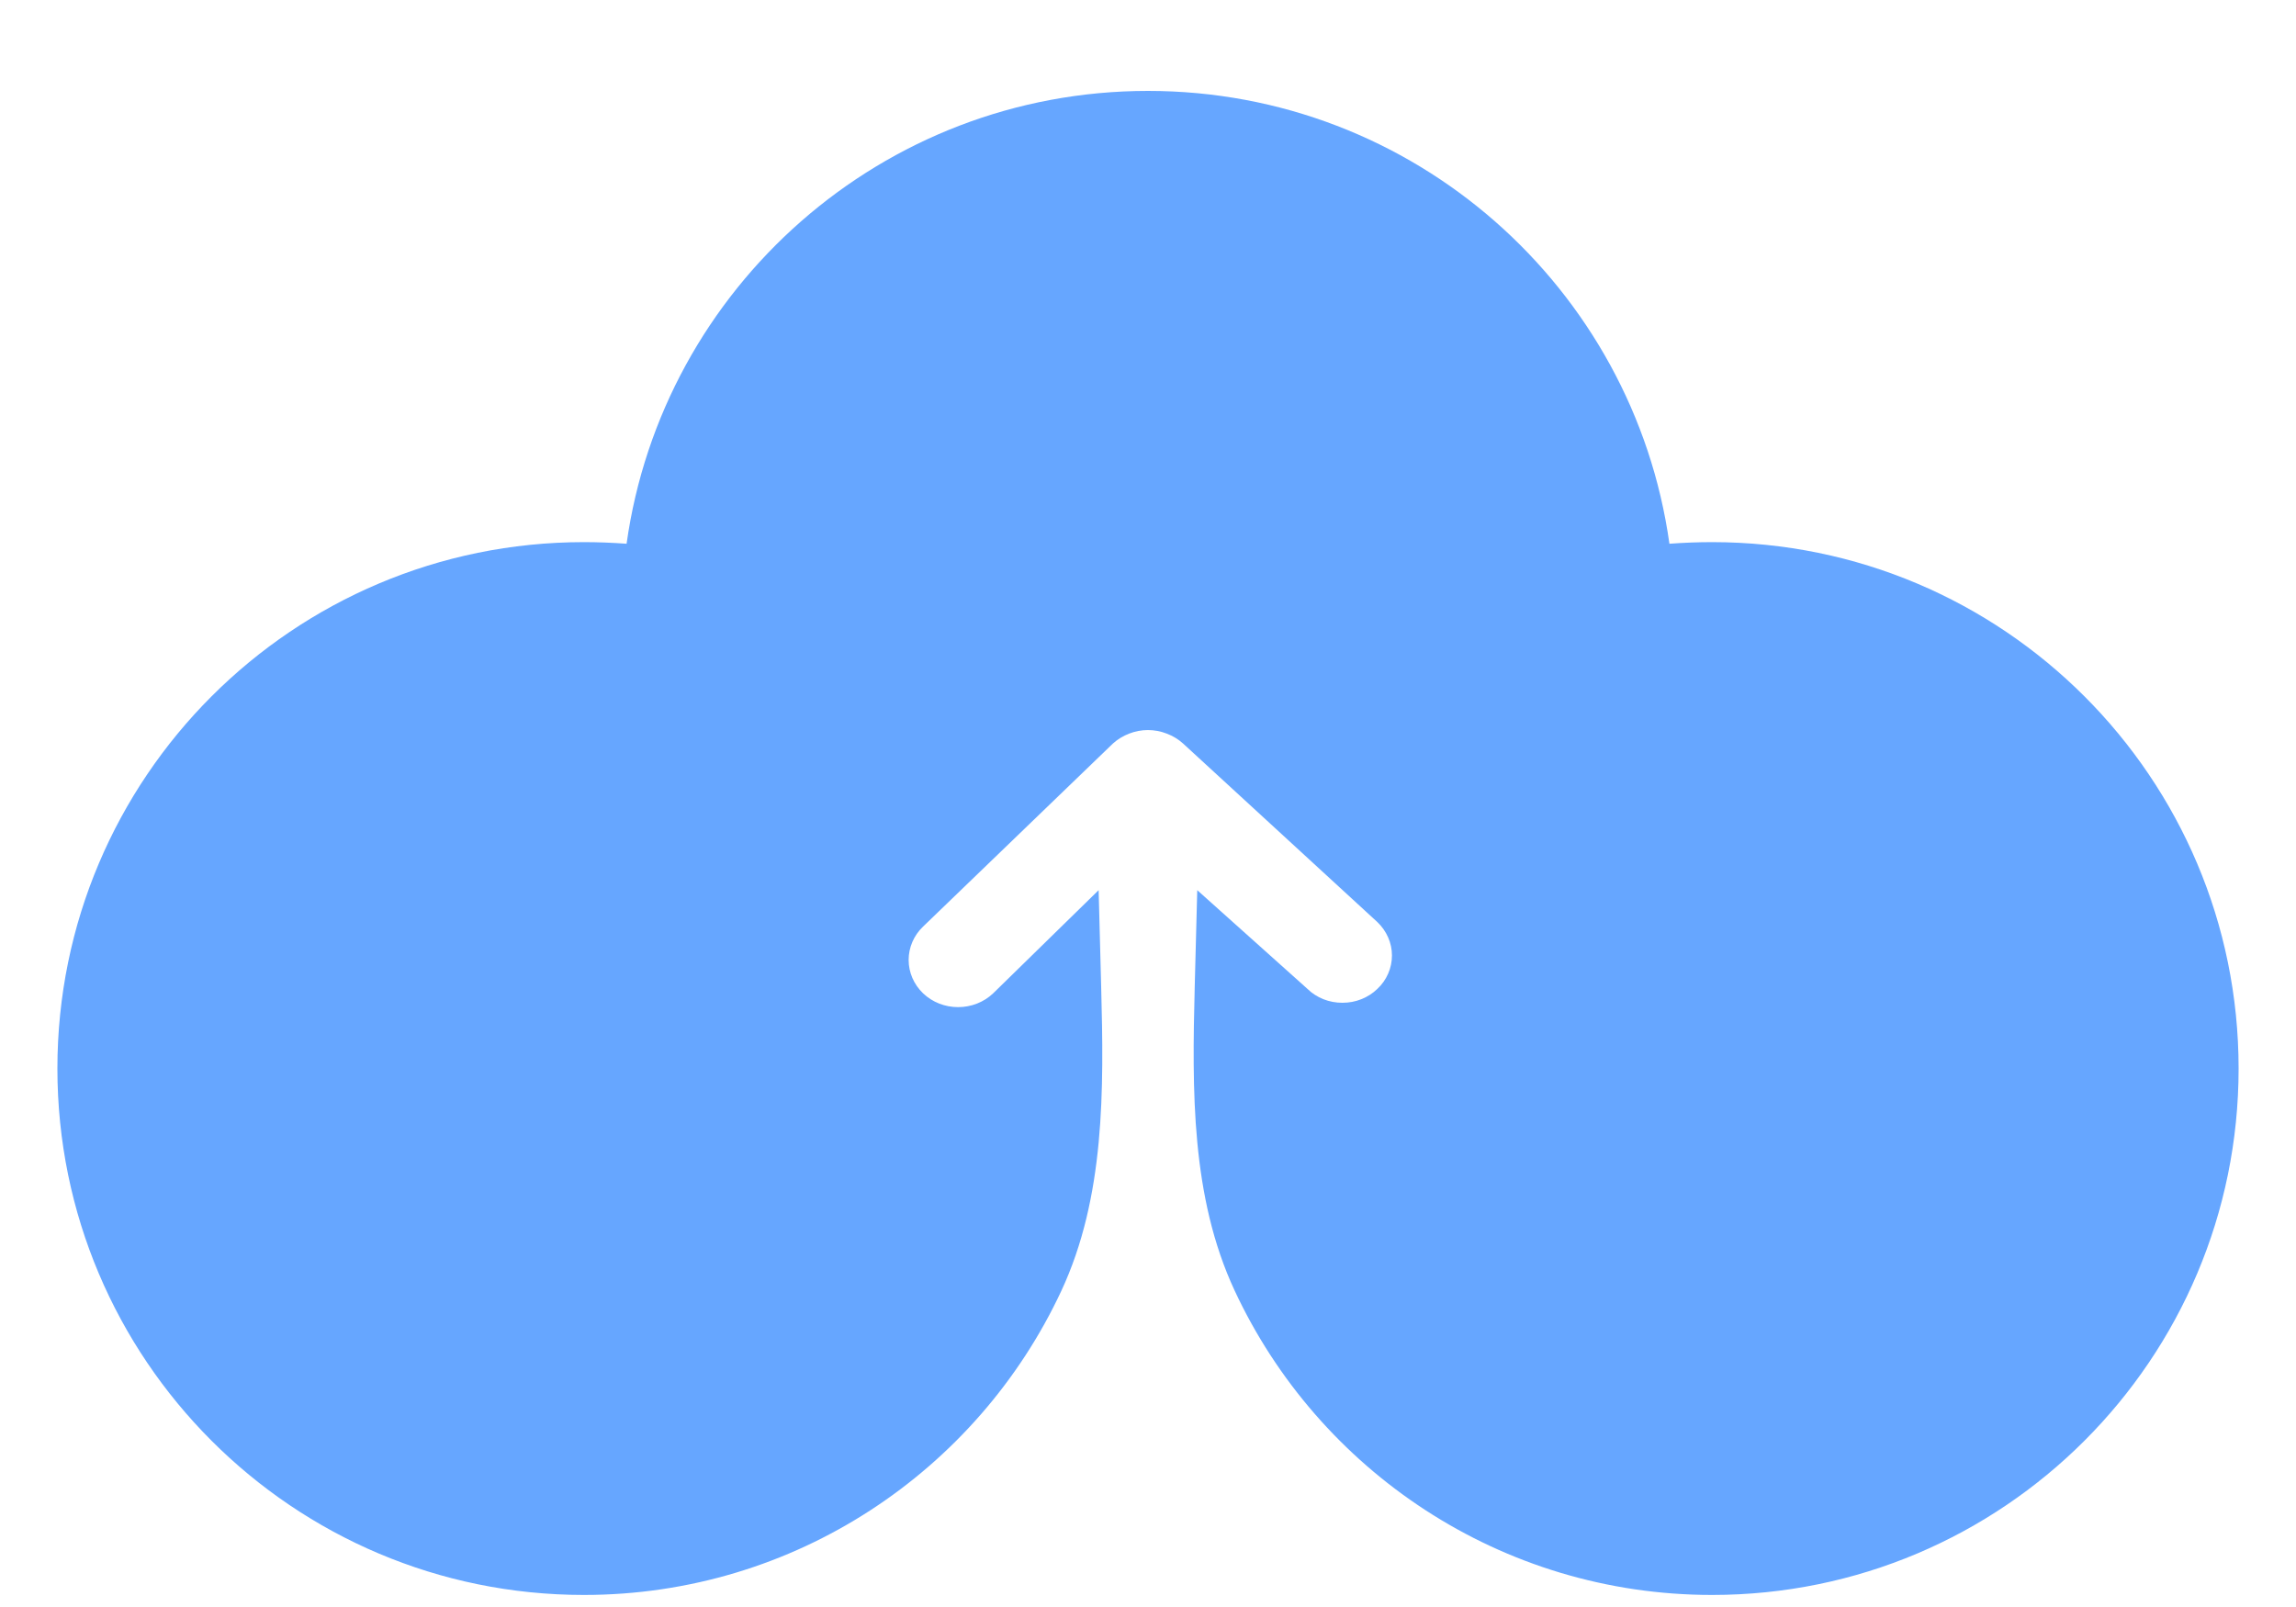
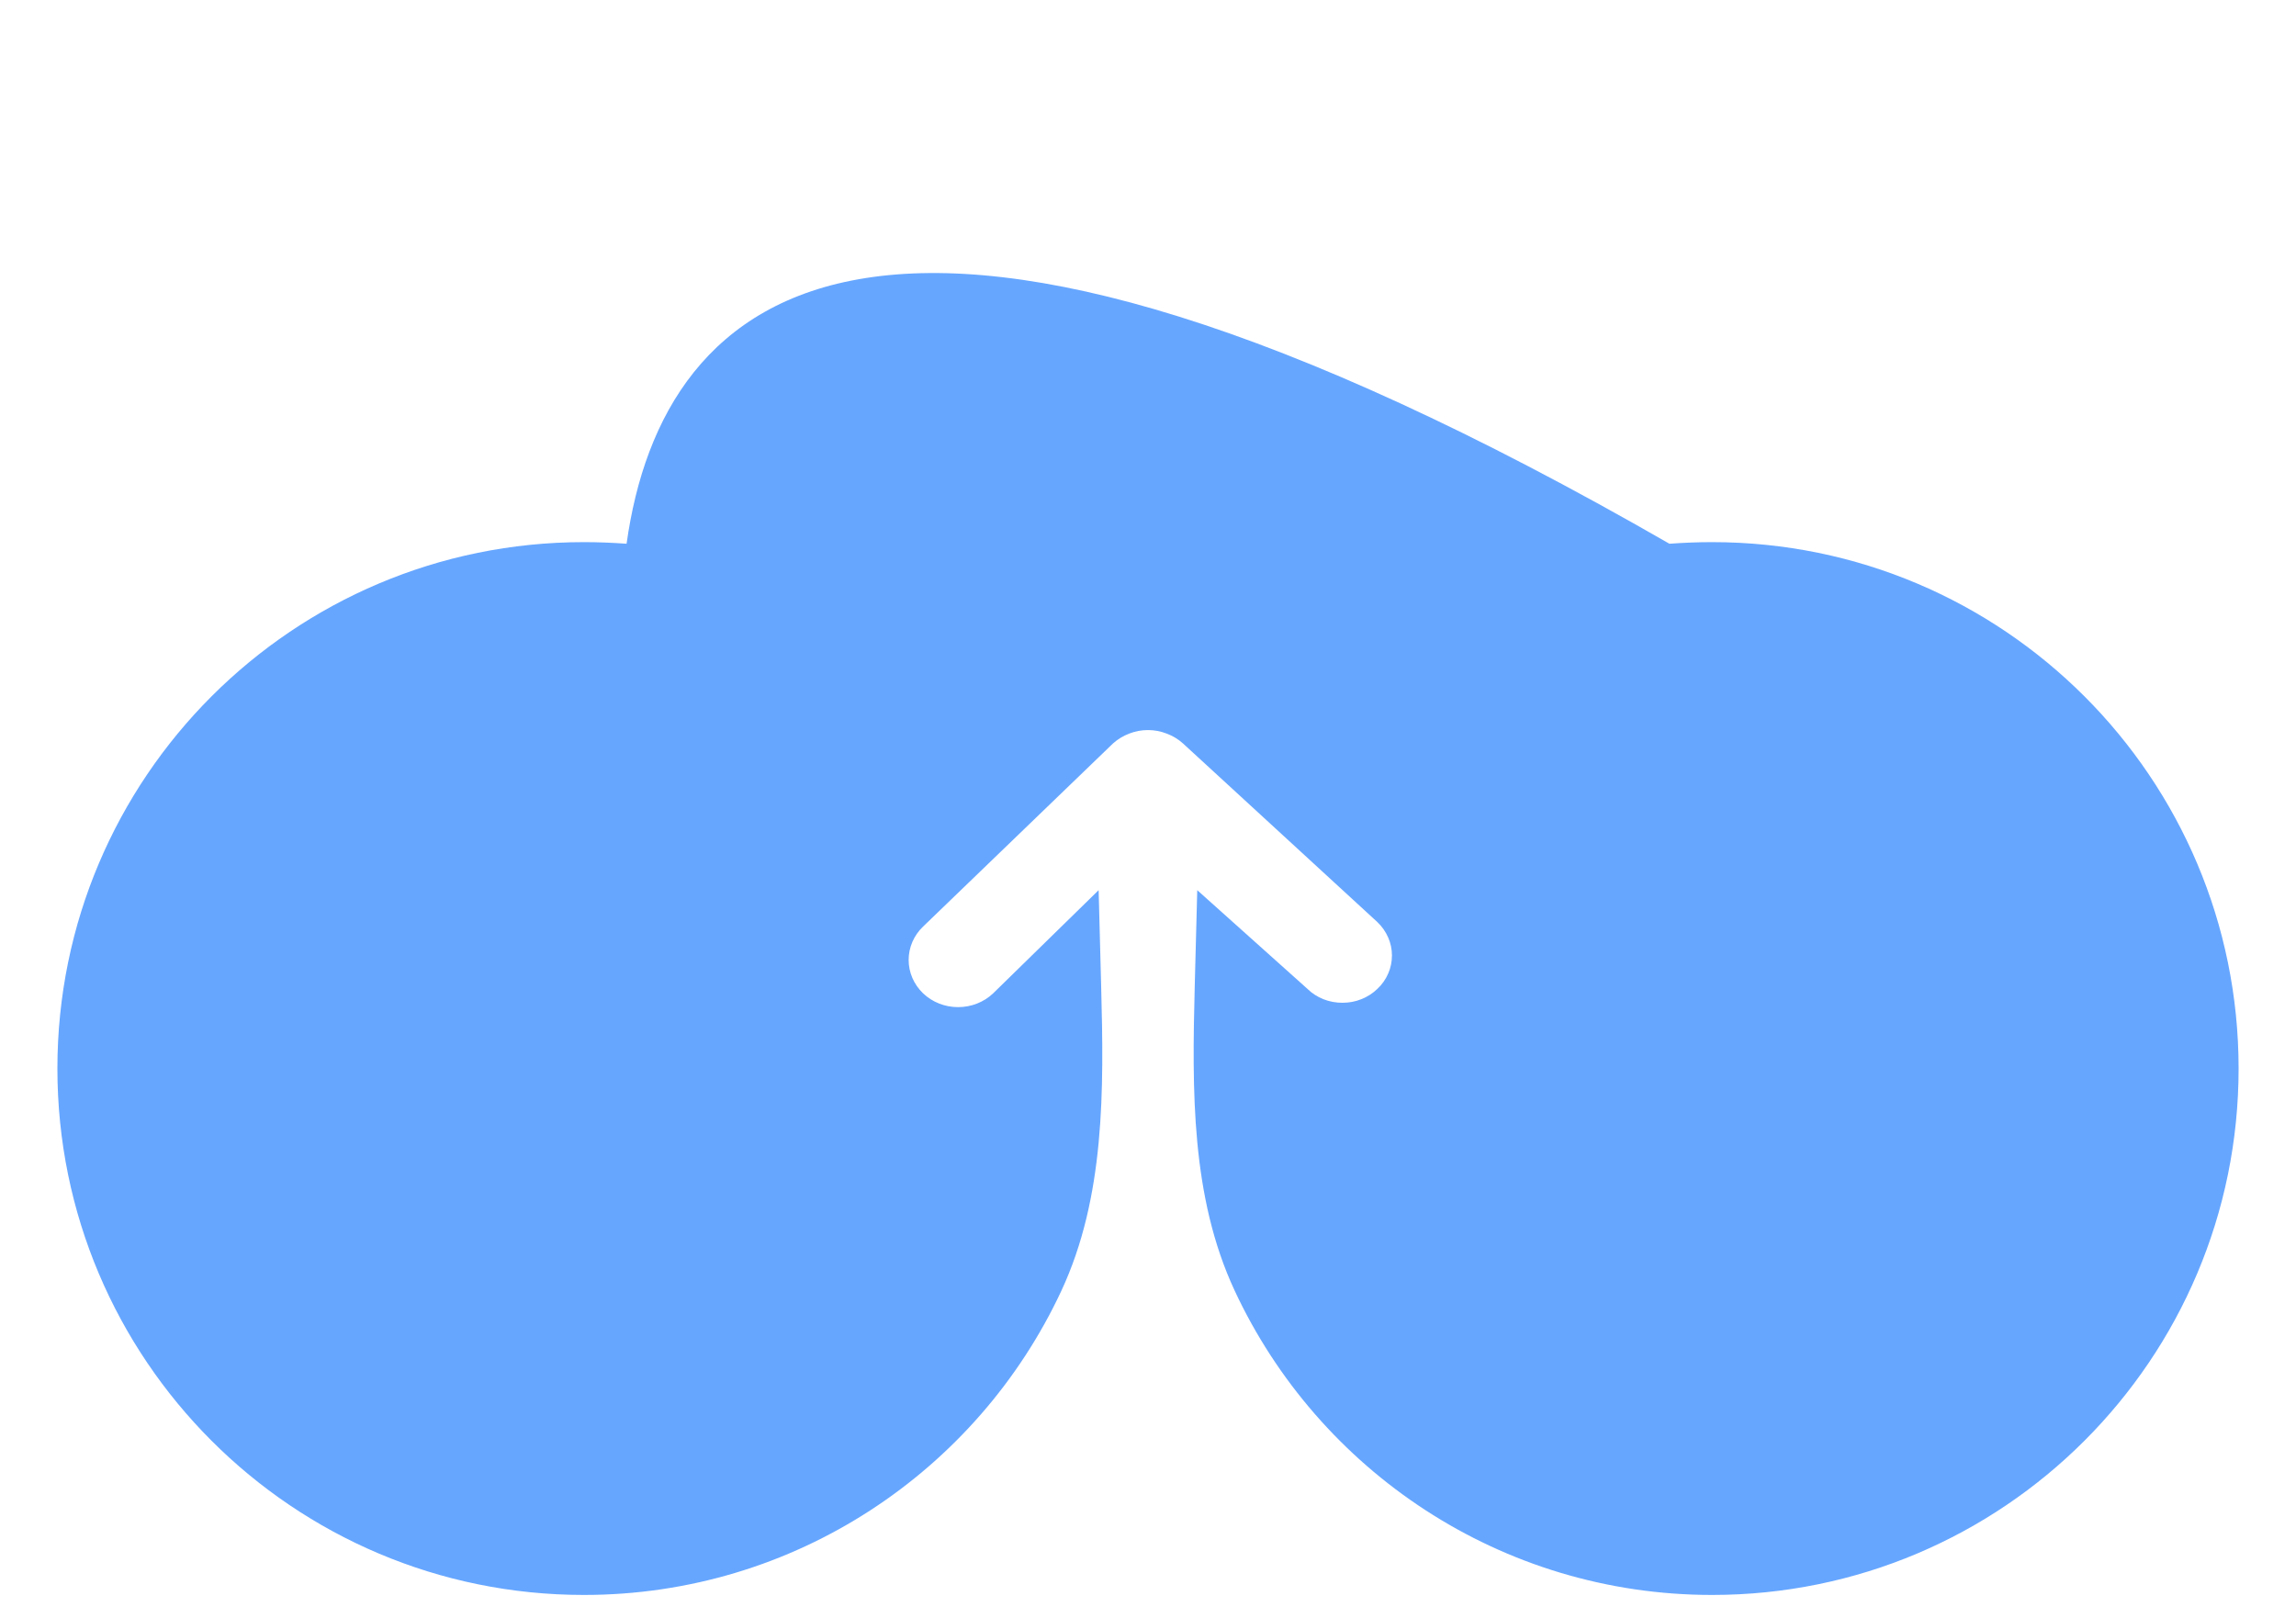
<svg xmlns="http://www.w3.org/2000/svg" width="20" height="14" viewBox="0 0 20 14" fill="none">
-   <path d="M10.407 8.596C10.384 9.497 10.374 10.426 10.754 11.242C11.483 12.809 13.072 13.895 14.914 13.895C17.447 13.895 19.5 11.842 19.5 9.309C19.5 6.776 17.447 4.723 14.914 4.723C14.789 4.723 14.665 4.728 14.542 4.737C14.23 2.508 12.316 0.792 10 0.792C7.684 0.792 5.77 2.508 5.458 4.737C5.335 4.728 5.211 4.723 5.086 4.723C2.553 4.723 0.5 6.776 0.5 9.309C0.5 11.842 2.553 13.895 5.086 13.895C6.926 13.895 8.513 12.812 9.244 11.248C9.626 10.429 9.616 9.497 9.592 8.593L9.57 7.755L8.651 8.654C8.57 8.731 8.46 8.774 8.346 8.774C8.231 8.774 8.122 8.731 8.041 8.654C7.96 8.576 7.915 8.472 7.915 8.363C7.915 8.254 7.96 8.149 8.041 8.072L9.695 6.477C9.736 6.44 9.784 6.411 9.836 6.391C9.941 6.35 10.058 6.35 10.163 6.391C10.216 6.411 10.264 6.44 10.305 6.477L11.998 8.033C12.039 8.072 12.07 8.117 12.092 8.167C12.114 8.217 12.125 8.27 12.125 8.324C12.125 8.378 12.114 8.432 12.092 8.482C12.07 8.532 12.039 8.577 11.998 8.615C11.958 8.654 11.911 8.684 11.858 8.705C11.806 8.726 11.75 8.736 11.693 8.736C11.637 8.736 11.581 8.726 11.528 8.705C11.476 8.684 11.428 8.654 11.389 8.615L10.429 7.755L10.407 8.596Z" fill="#66A6FF" />
+   <path d="M10.407 8.596C10.384 9.497 10.374 10.426 10.754 11.242C11.483 12.809 13.072 13.895 14.914 13.895C17.447 13.895 19.5 11.842 19.5 9.309C19.5 6.776 17.447 4.723 14.914 4.723C14.789 4.723 14.665 4.728 14.542 4.737C7.684 0.792 5.77 2.508 5.458 4.737C5.335 4.728 5.211 4.723 5.086 4.723C2.553 4.723 0.5 6.776 0.5 9.309C0.5 11.842 2.553 13.895 5.086 13.895C6.926 13.895 8.513 12.812 9.244 11.248C9.626 10.429 9.616 9.497 9.592 8.593L9.57 7.755L8.651 8.654C8.57 8.731 8.46 8.774 8.346 8.774C8.231 8.774 8.122 8.731 8.041 8.654C7.96 8.576 7.915 8.472 7.915 8.363C7.915 8.254 7.96 8.149 8.041 8.072L9.695 6.477C9.736 6.44 9.784 6.411 9.836 6.391C9.941 6.35 10.058 6.35 10.163 6.391C10.216 6.411 10.264 6.44 10.305 6.477L11.998 8.033C12.039 8.072 12.07 8.117 12.092 8.167C12.114 8.217 12.125 8.27 12.125 8.324C12.125 8.378 12.114 8.432 12.092 8.482C12.07 8.532 12.039 8.577 11.998 8.615C11.958 8.654 11.911 8.684 11.858 8.705C11.806 8.726 11.75 8.736 11.693 8.736C11.637 8.736 11.581 8.726 11.528 8.705C11.476 8.684 11.428 8.654 11.389 8.615L10.429 7.755L10.407 8.596Z" fill="#66A6FF" />
</svg>